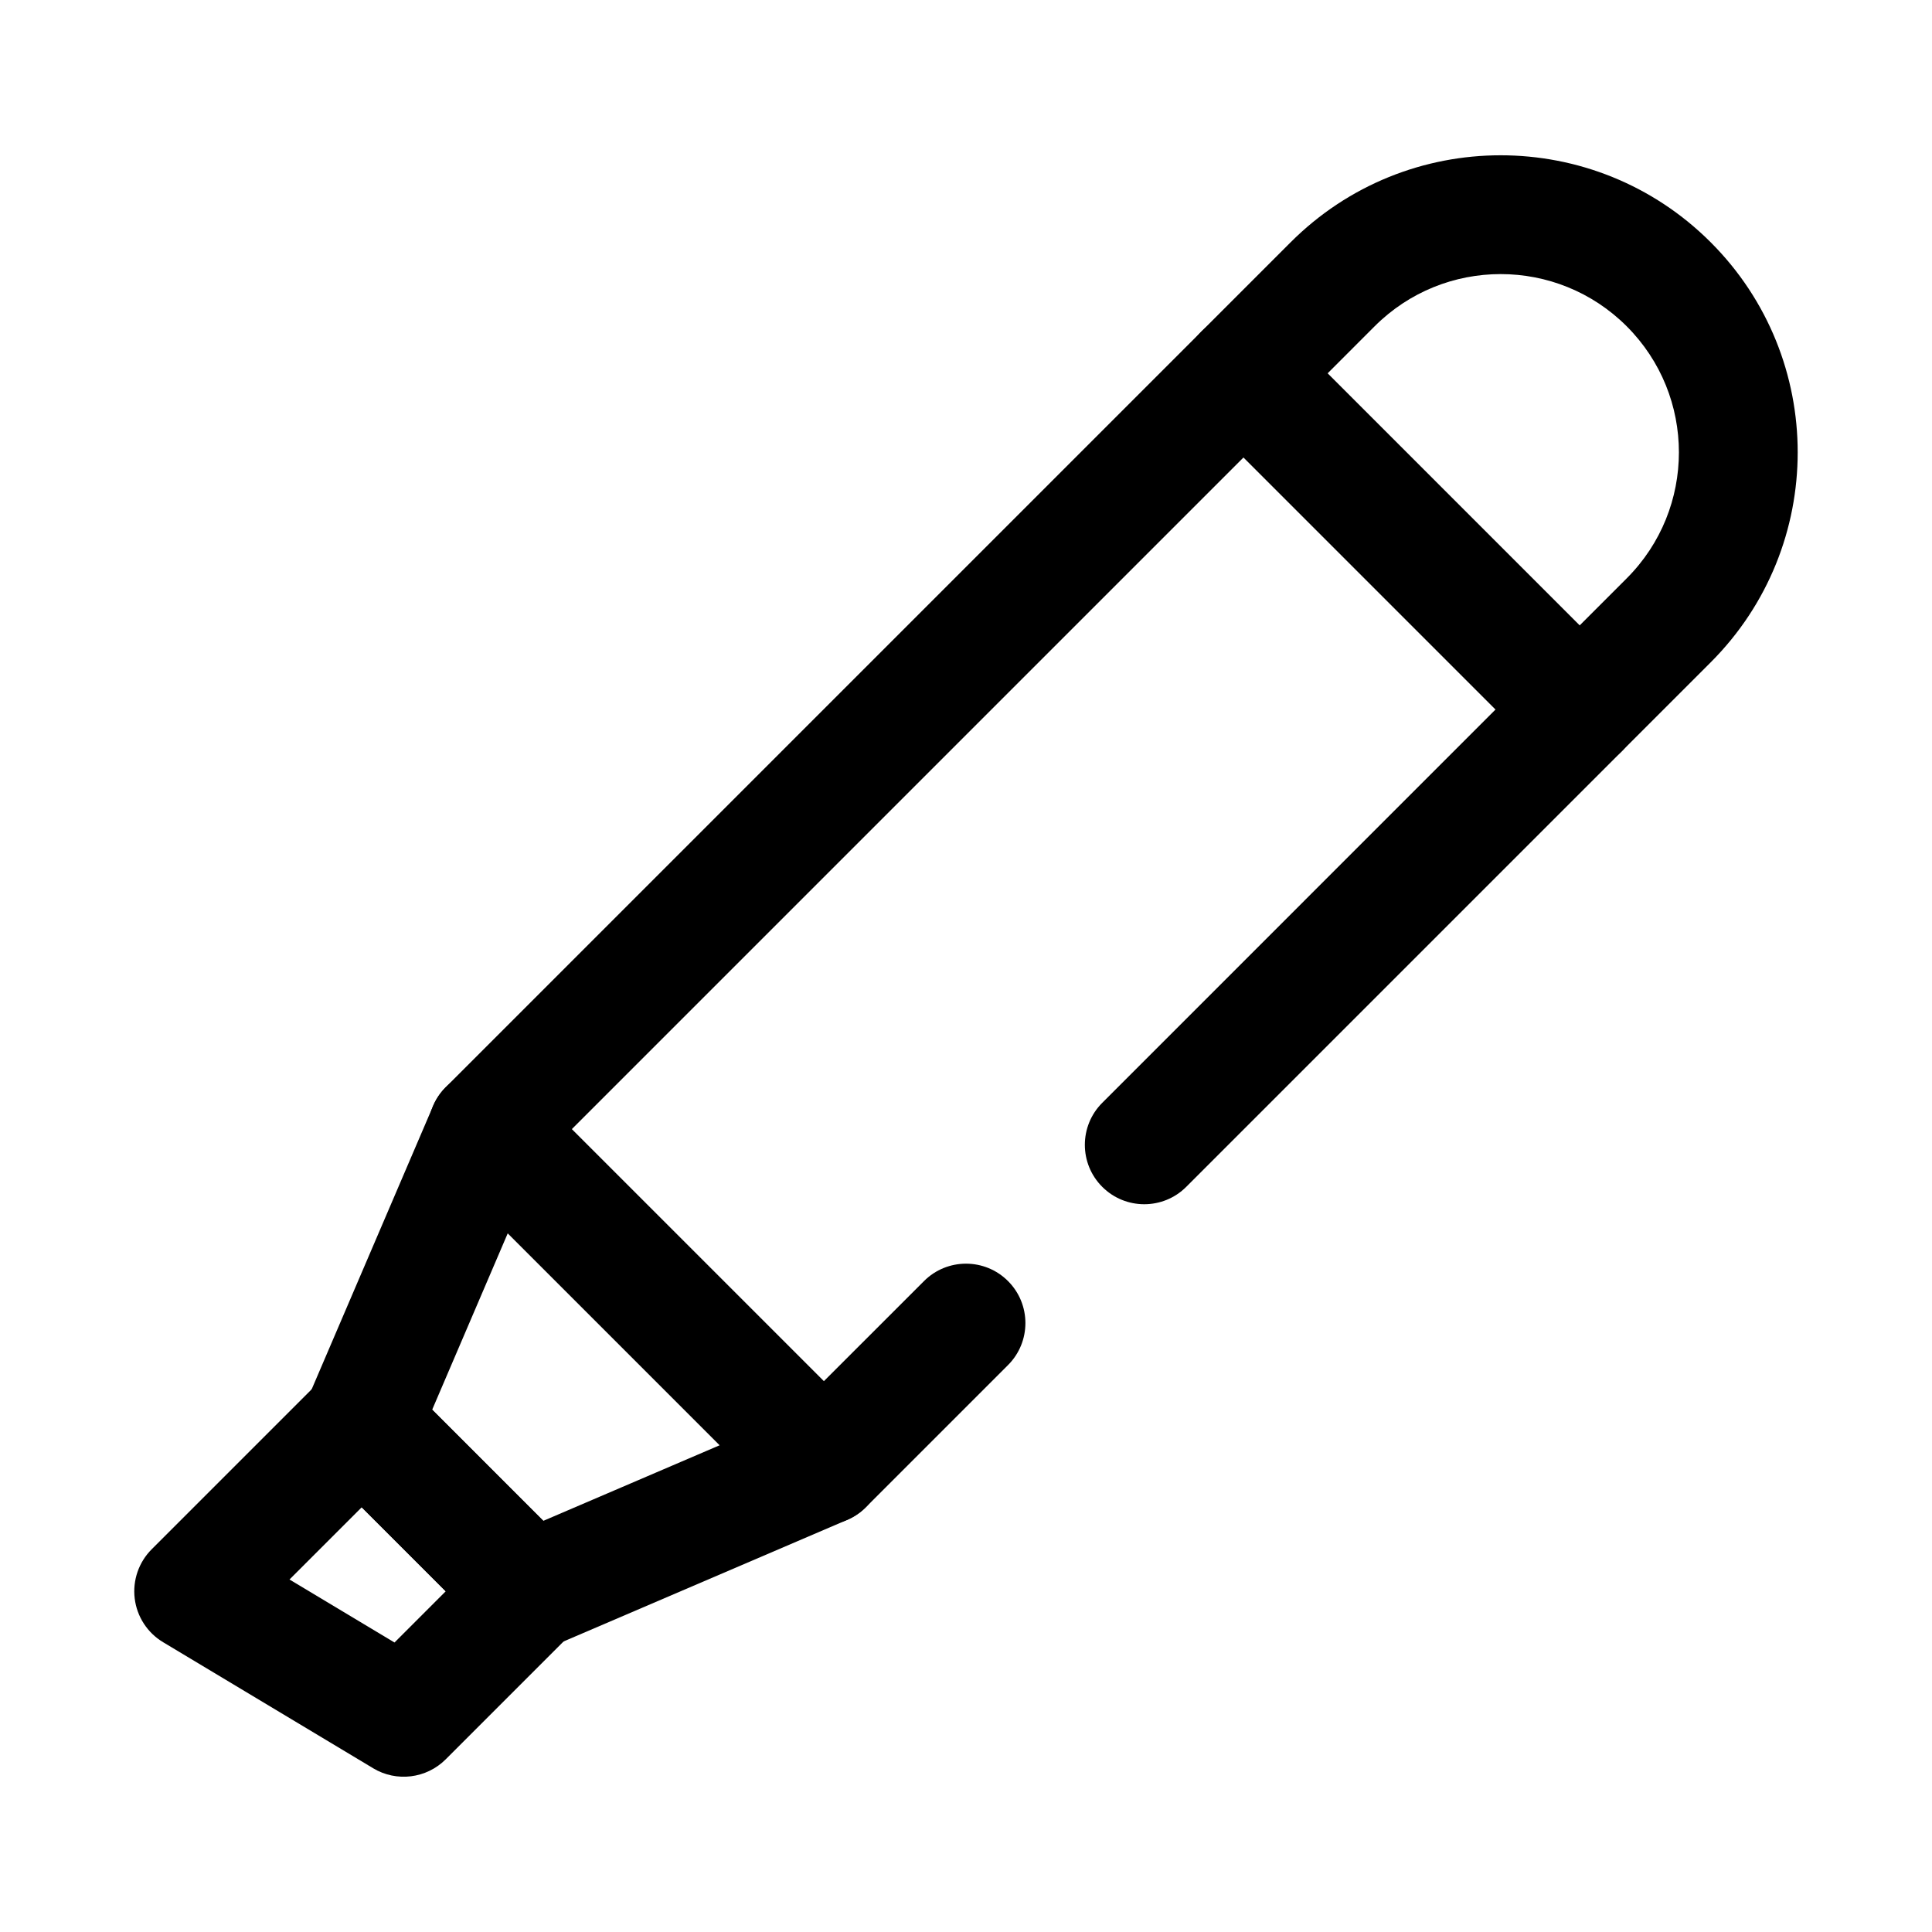
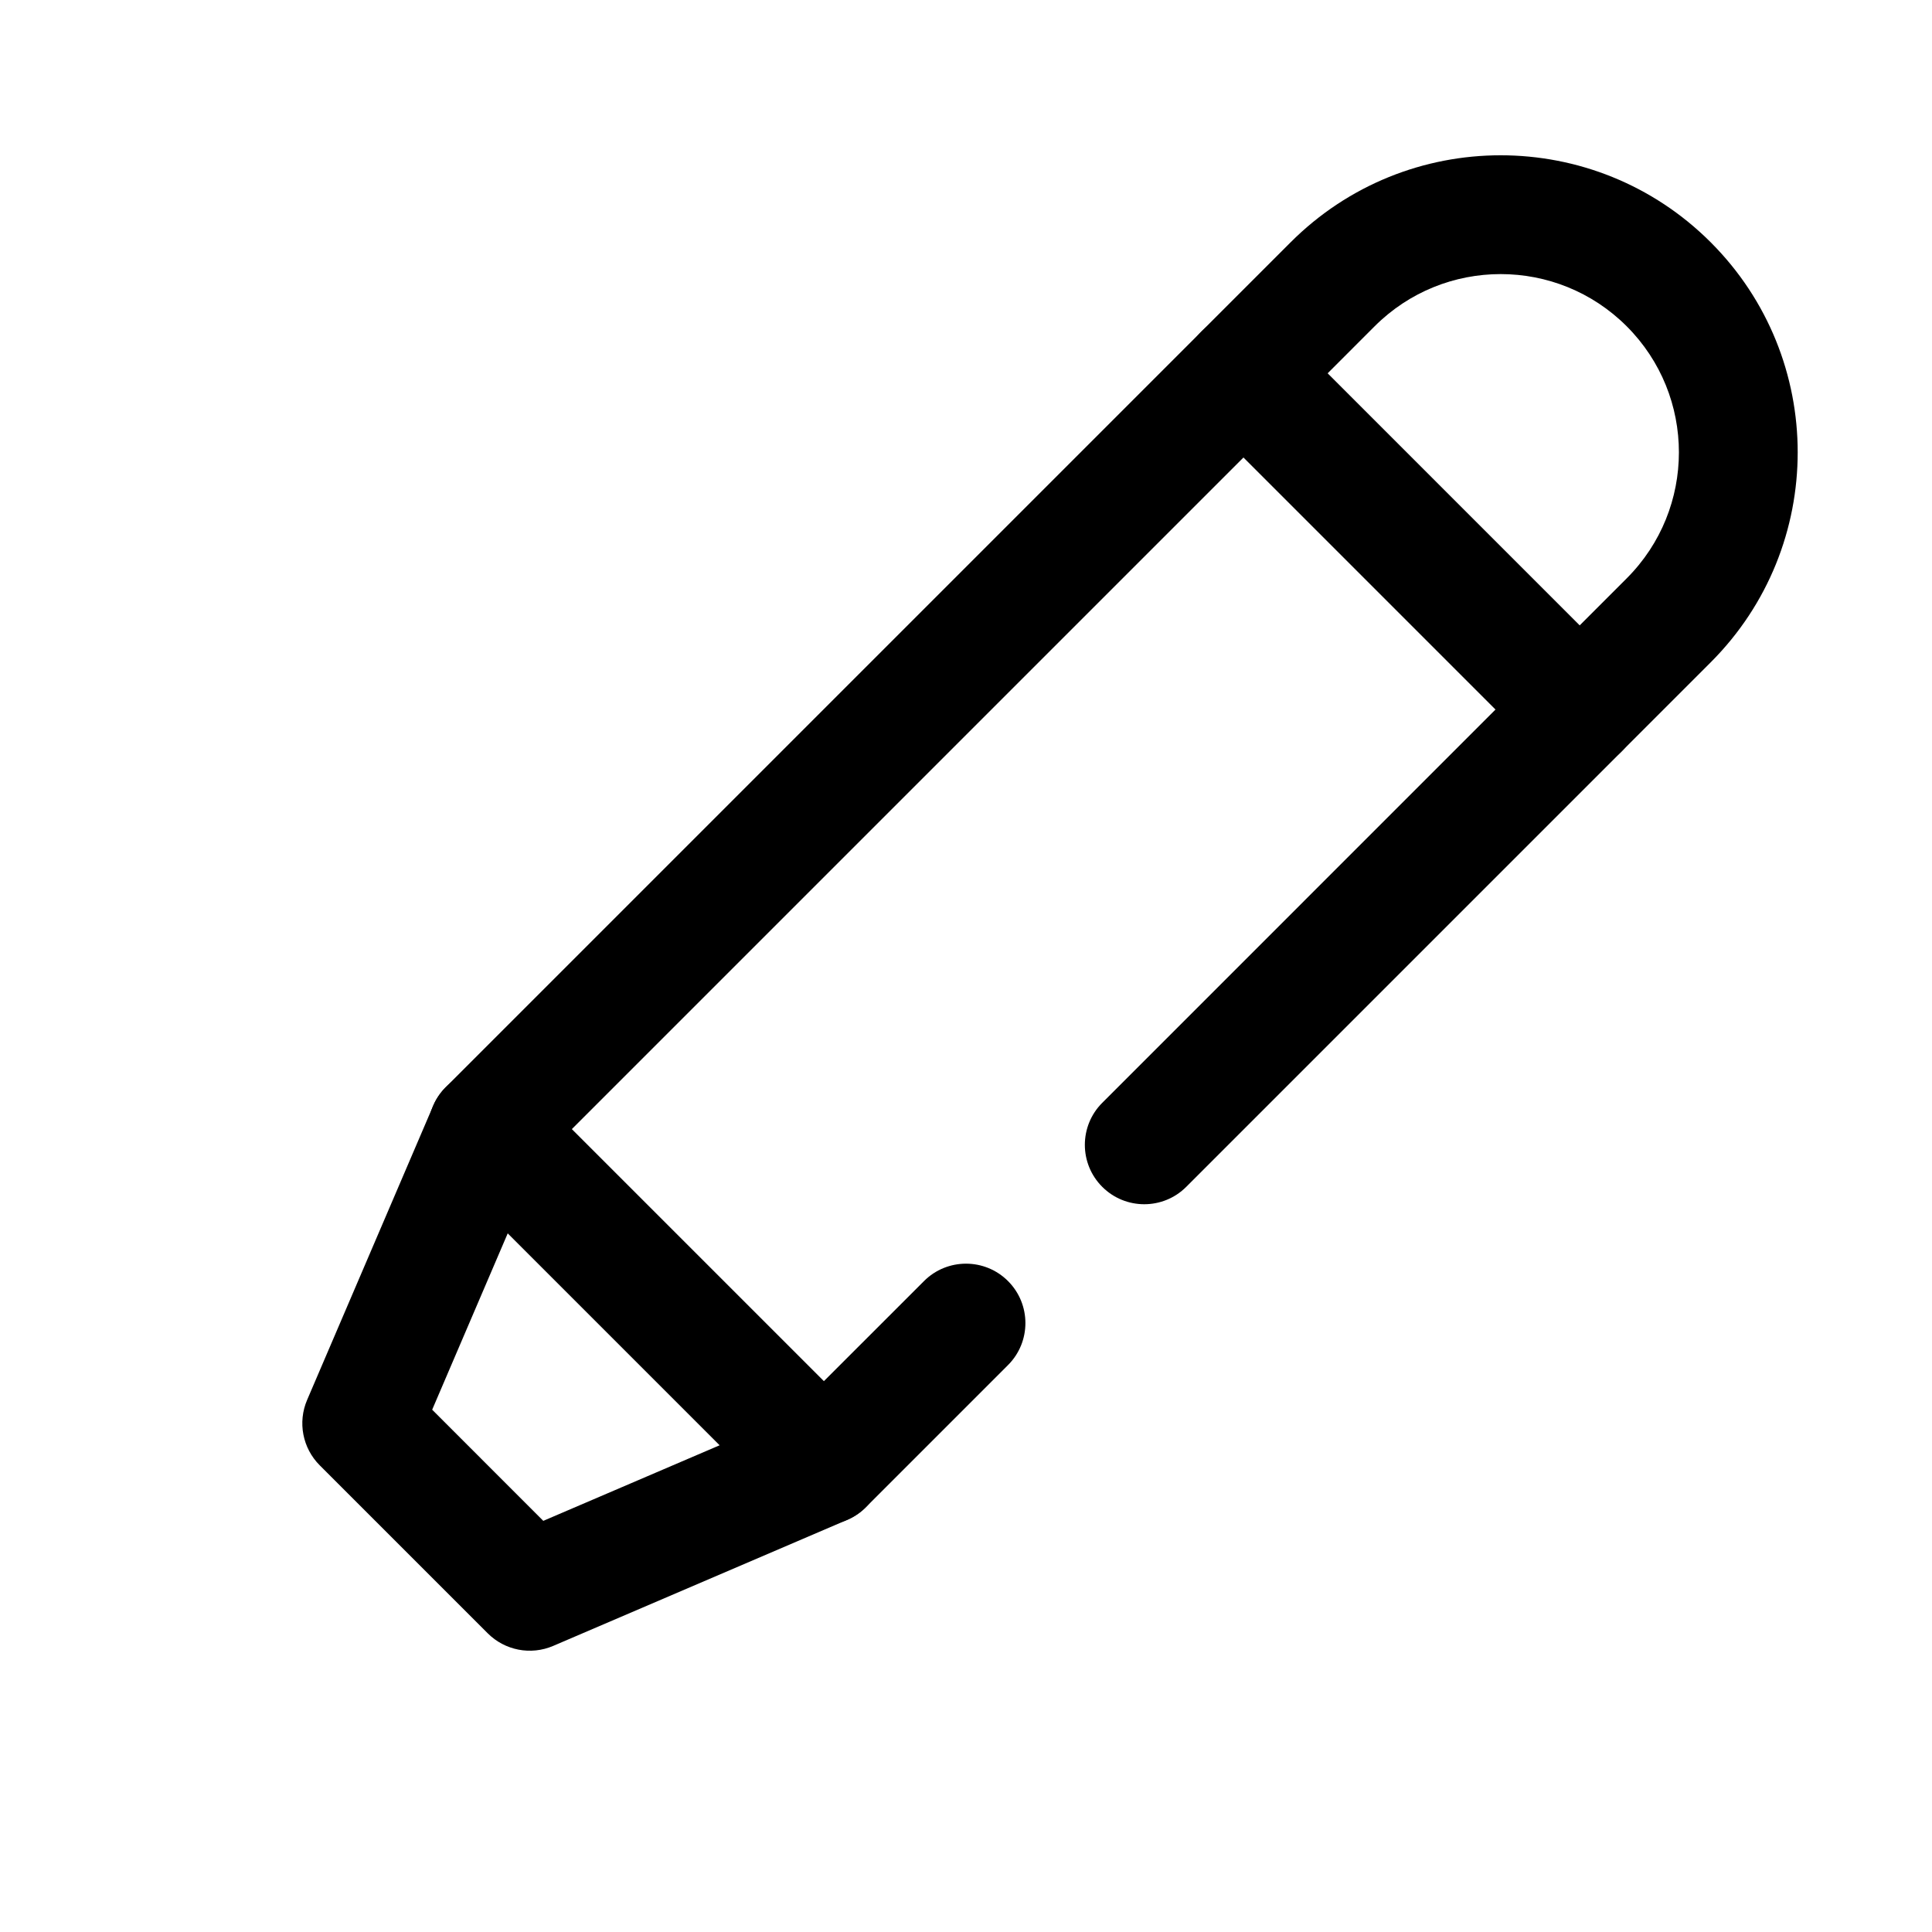
<svg xmlns="http://www.w3.org/2000/svg" fill="#000000" width="800px" height="800px" version="1.1" viewBox="144 144 512 512">
  <g fill-rule="evenodd">
    <path d="m362.32 510.04 26.551-26.543c6.141-6.148 16.121-6.148 22.262 0 6.148 6.141 6.148 16.121 0 22.262l-37.684 37.684c-6.148 6.148-16.113 6.148-22.262 0l-89.062-89.062c-6.148-6.148-6.148-16.113 0-22.262l200.3-200.3c6.148-6.148 16.113-6.148 22.262 0l89.062 89.062c6.148 6.148 6.148 16.113 0 22.262l-115.38 115.38c-6.141 6.148-16.121 6.148-22.262 0-6.148-6.141-6.148-16.121 0-22.262l104.24-104.25-66.793-66.793-178.03 178.03z" />
    <path d="m462.41 231.82c-6.148 6.148-6.148 16.113 0 22.262l89.062 89.062c6.148 6.148 16.113 6.148 22.262 0l23.617-23.617c30.742-30.742 30.742-80.586 0-111.32-30.742-30.742-80.586-30.742-111.32 0l-23.617 23.617zm100.2 77.934 12.484-12.484c18.445-18.445 18.445-48.352 0-66.801-18.453-18.445-48.352-18.445-66.801 0l-12.477 12.484z" />
    <path d="m273.25 576.84c4.559 4.559 11.422 5.879 17.344 3.344l77.926-33.402c4.801-2.062 8.273-6.367 9.258-11.492 0.992-5.133-0.629-10.414-4.328-14.113l-89.055-89.055c-3.699-3.699-8.98-5.32-14.113-4.328-5.125 0.984-9.43 4.457-11.492 9.258l-33.395 77.934c-2.543 5.91-1.219 12.777 3.336 17.336l44.523 44.523zm-14.719-59.254 29.449 29.457 46.762-20.043-56.176-56.176z" />
-     <path d="m242.89 612.61c6.195 3.715 14.121 2.738 19.23-2.371l33.402-33.402c6.148-6.148 6.148-16.113 0-22.262l-44.531-44.531c-6.148-6.148-16.113-6.148-22.262 0l-44.531 44.531c-3.434 3.434-5.086 8.242-4.496 13.059 0.59 4.809 3.371 9.078 7.527 11.57l55.664 33.402zm-22.168-50.027 27.828 16.695 13.57-13.57-22.262-22.262z" />
  </g>
</svg>